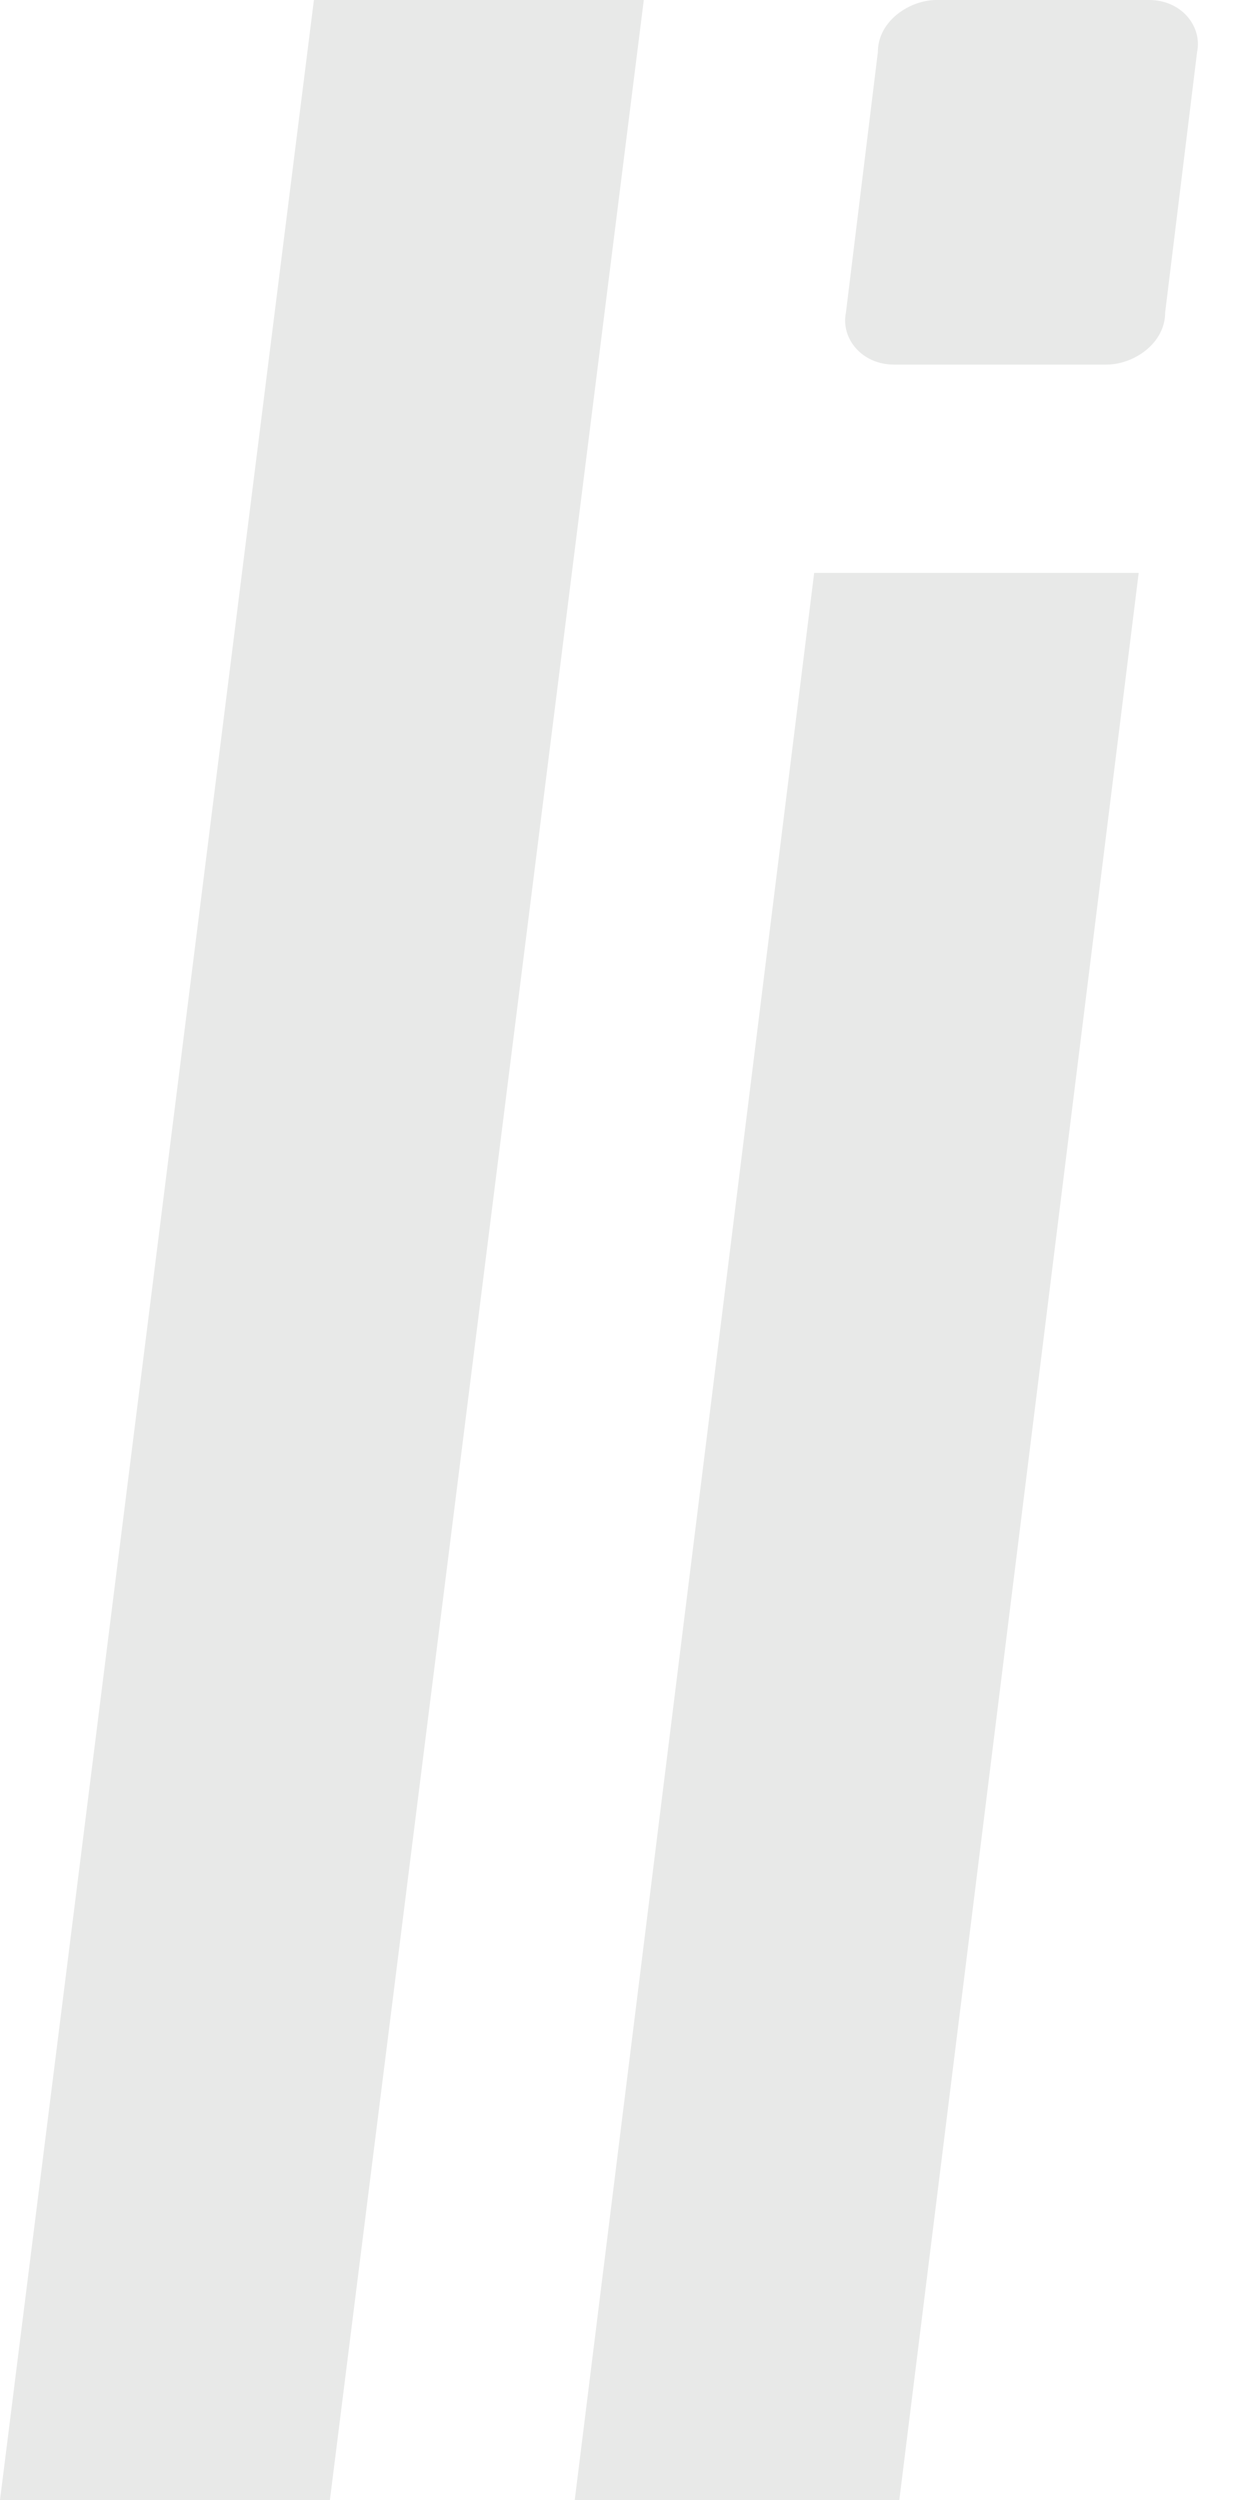
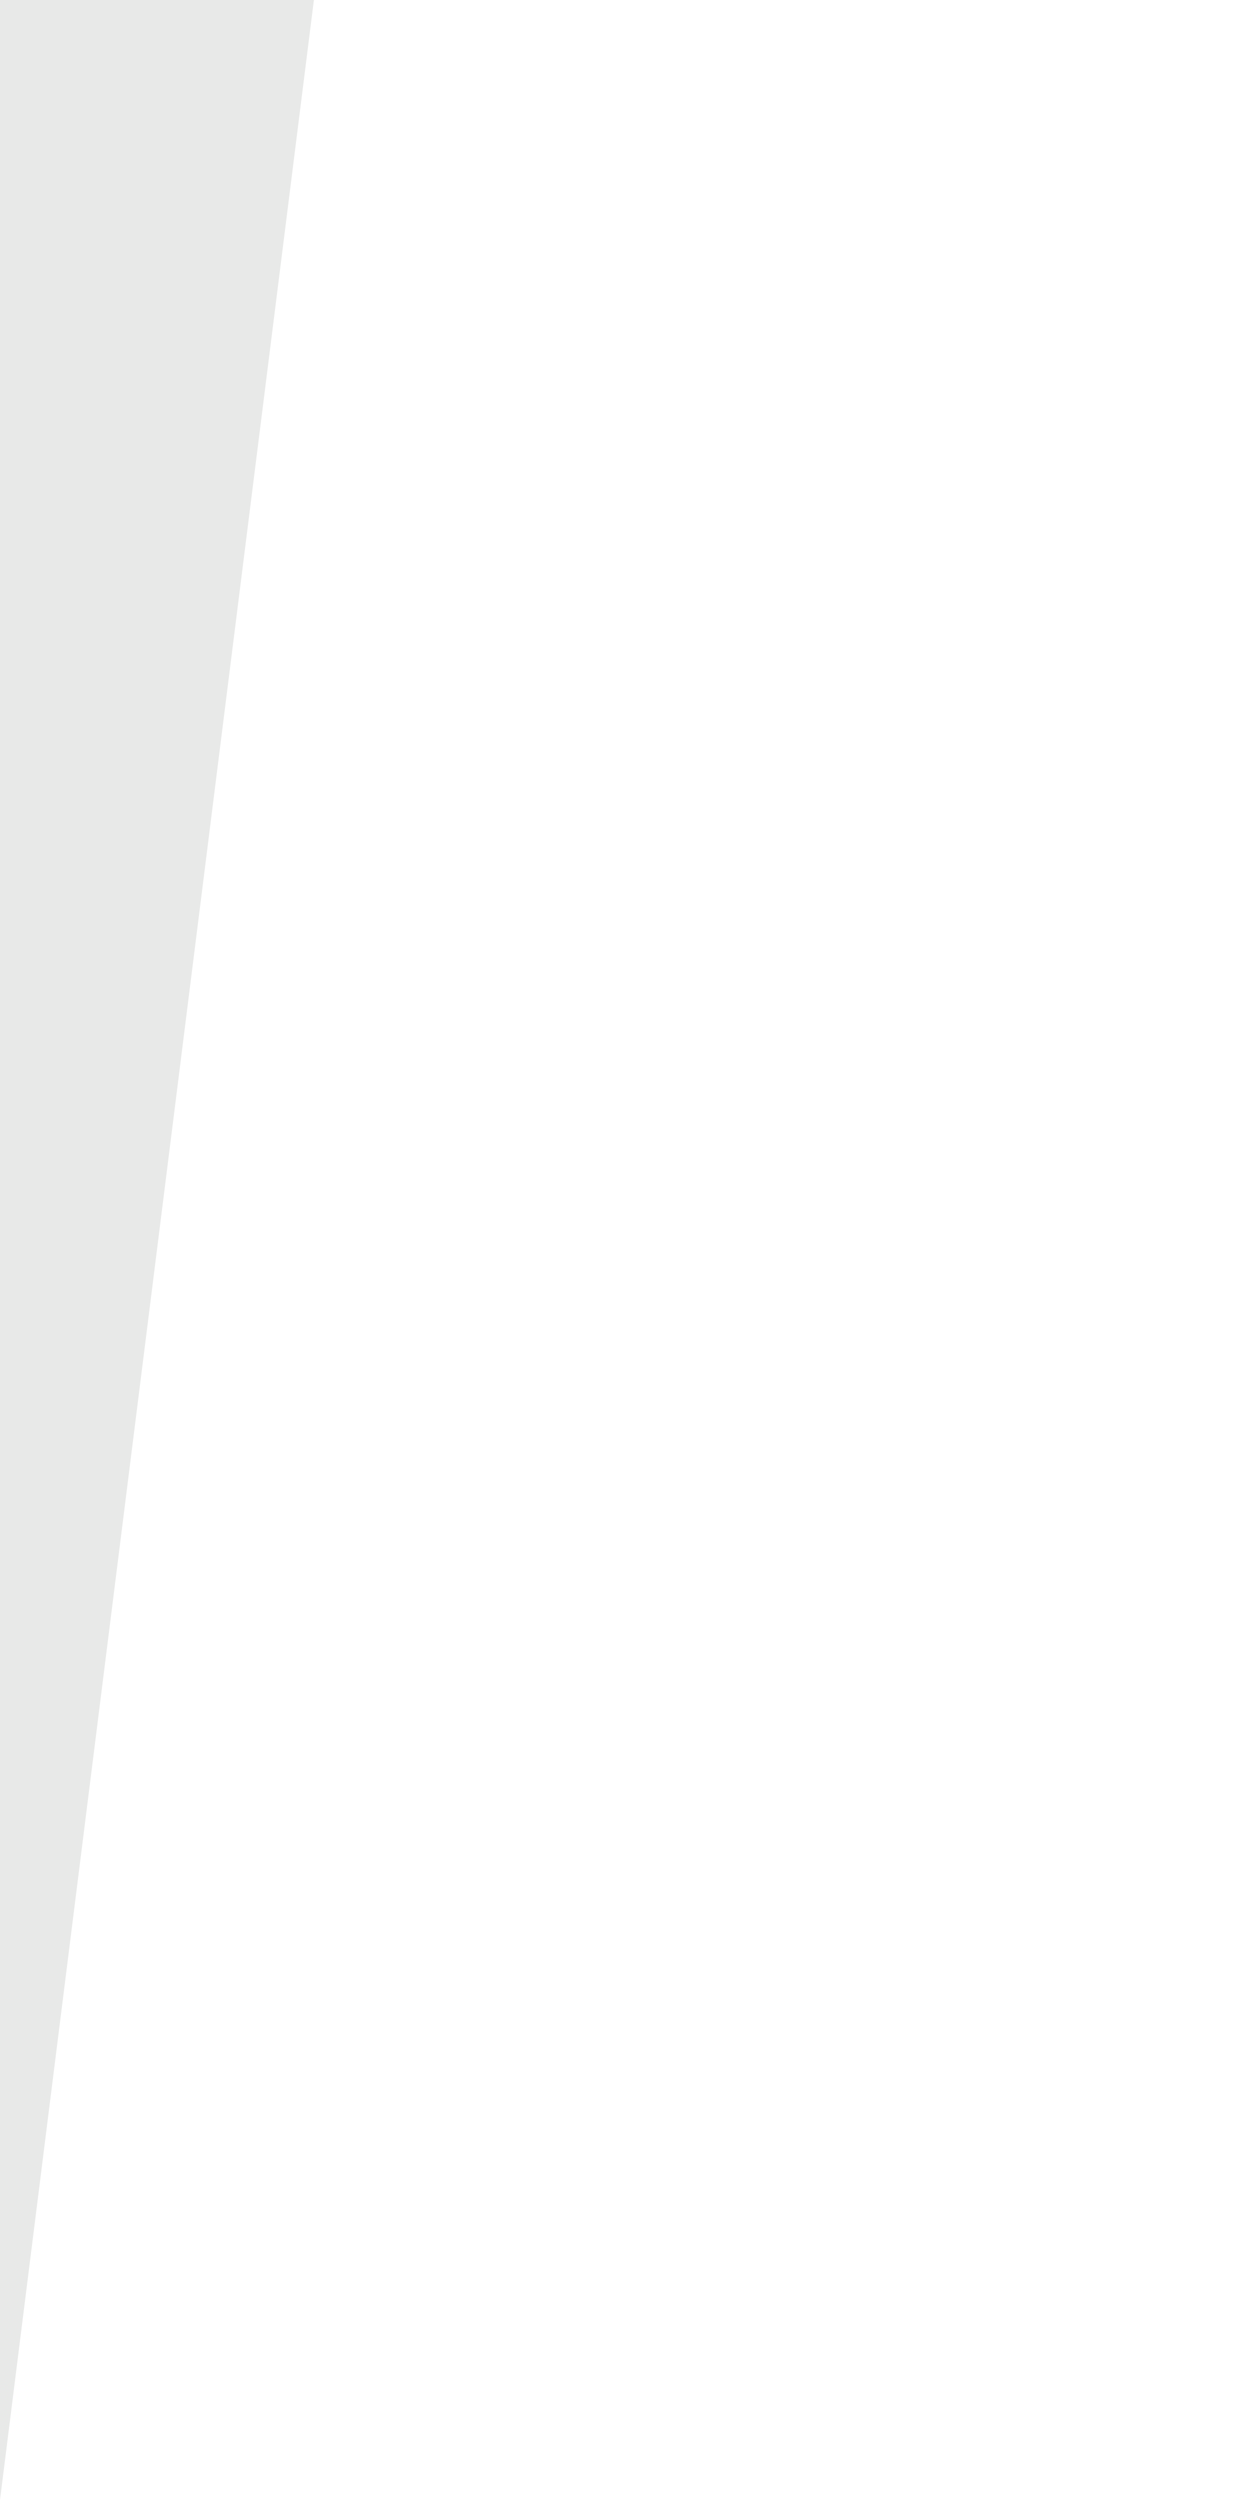
<svg xmlns="http://www.w3.org/2000/svg" width="24" height="48" viewBox="0 0 24 48" fill="none">
-   <path d="M0 48L6.027 0H12.361L6.334 48H0Z" fill="#3E4740" fill-opacity="0.12" />
-   <path d="M15.632 11L11.035 48H17.267L21.863 11H15.632Z" fill="#3E4740" fill-opacity="0.12" />
-   <path d="M21.248 7C21.759 7 22.371 6.6 22.371 6L22.984 1C23.087 0.5 22.678 0 22.065 0H17.979C17.468 0 16.855 0.4 16.855 1L16.242 6C16.14 6.5 16.549 7 17.162 7H21.248Z" fill="#3E4740" fill-opacity="0.12" />
+   <path d="M0 48L6.027 0H12.361H0Z" fill="#3E4740" fill-opacity="0.12" />
</svg>